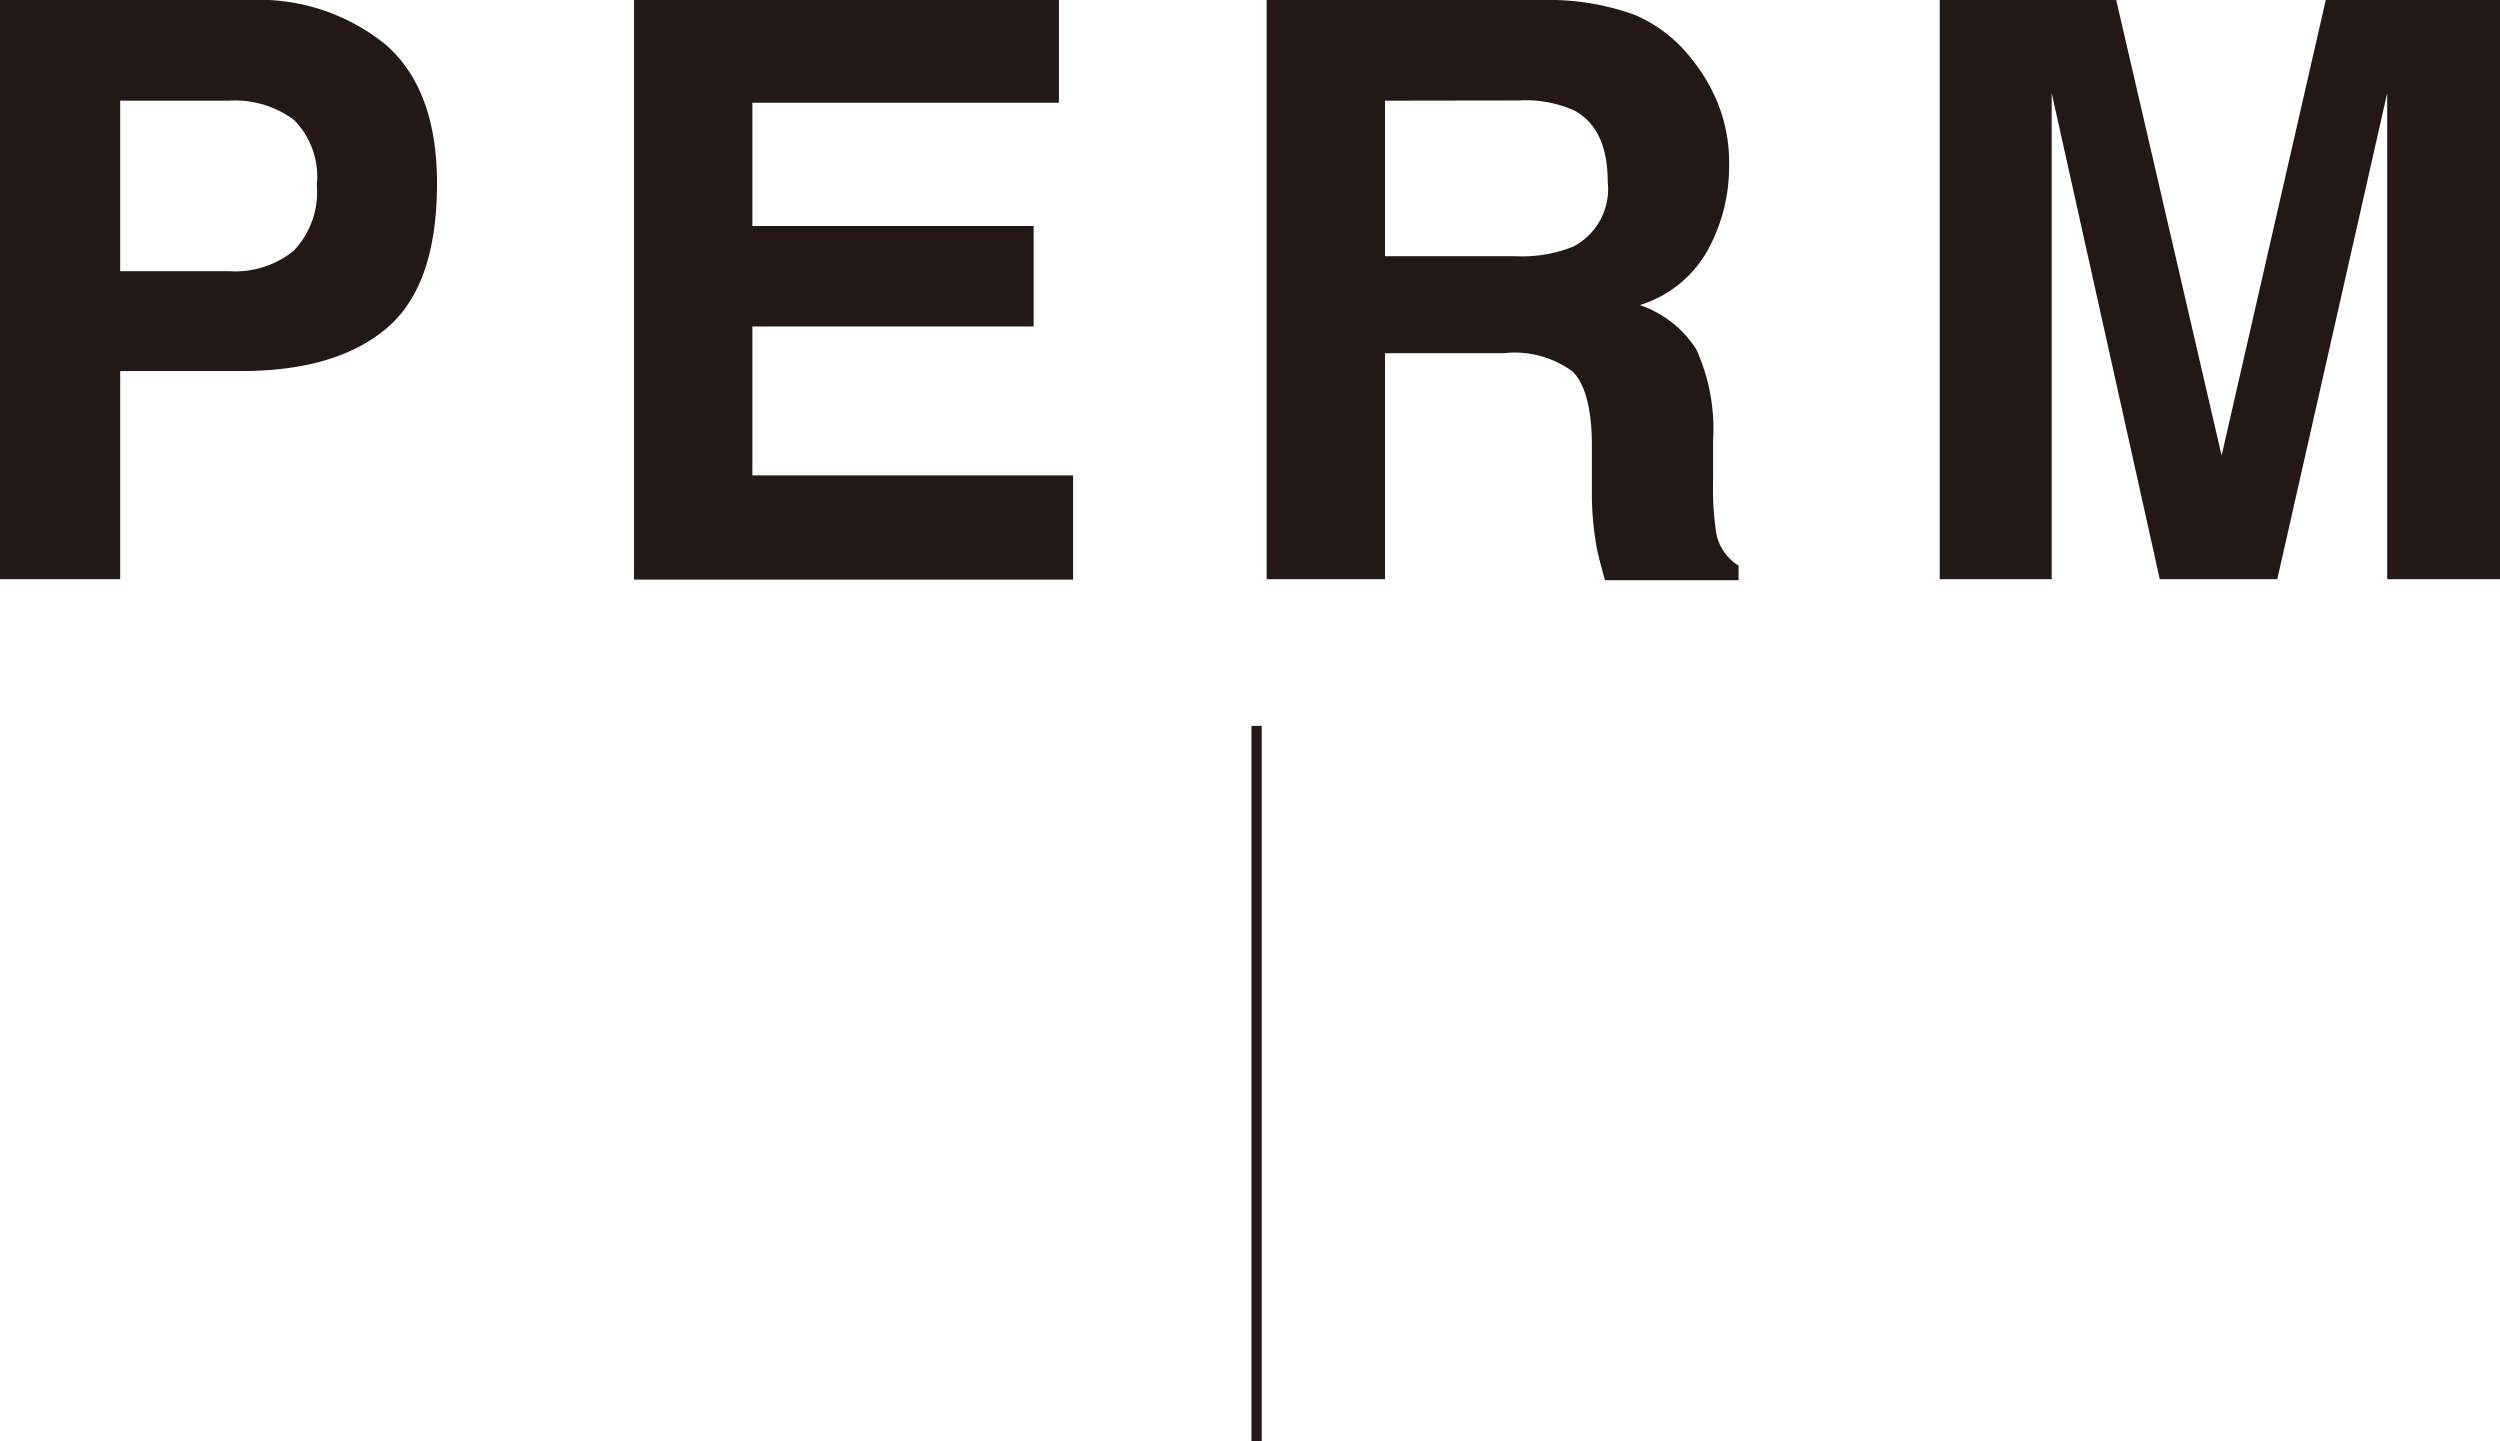
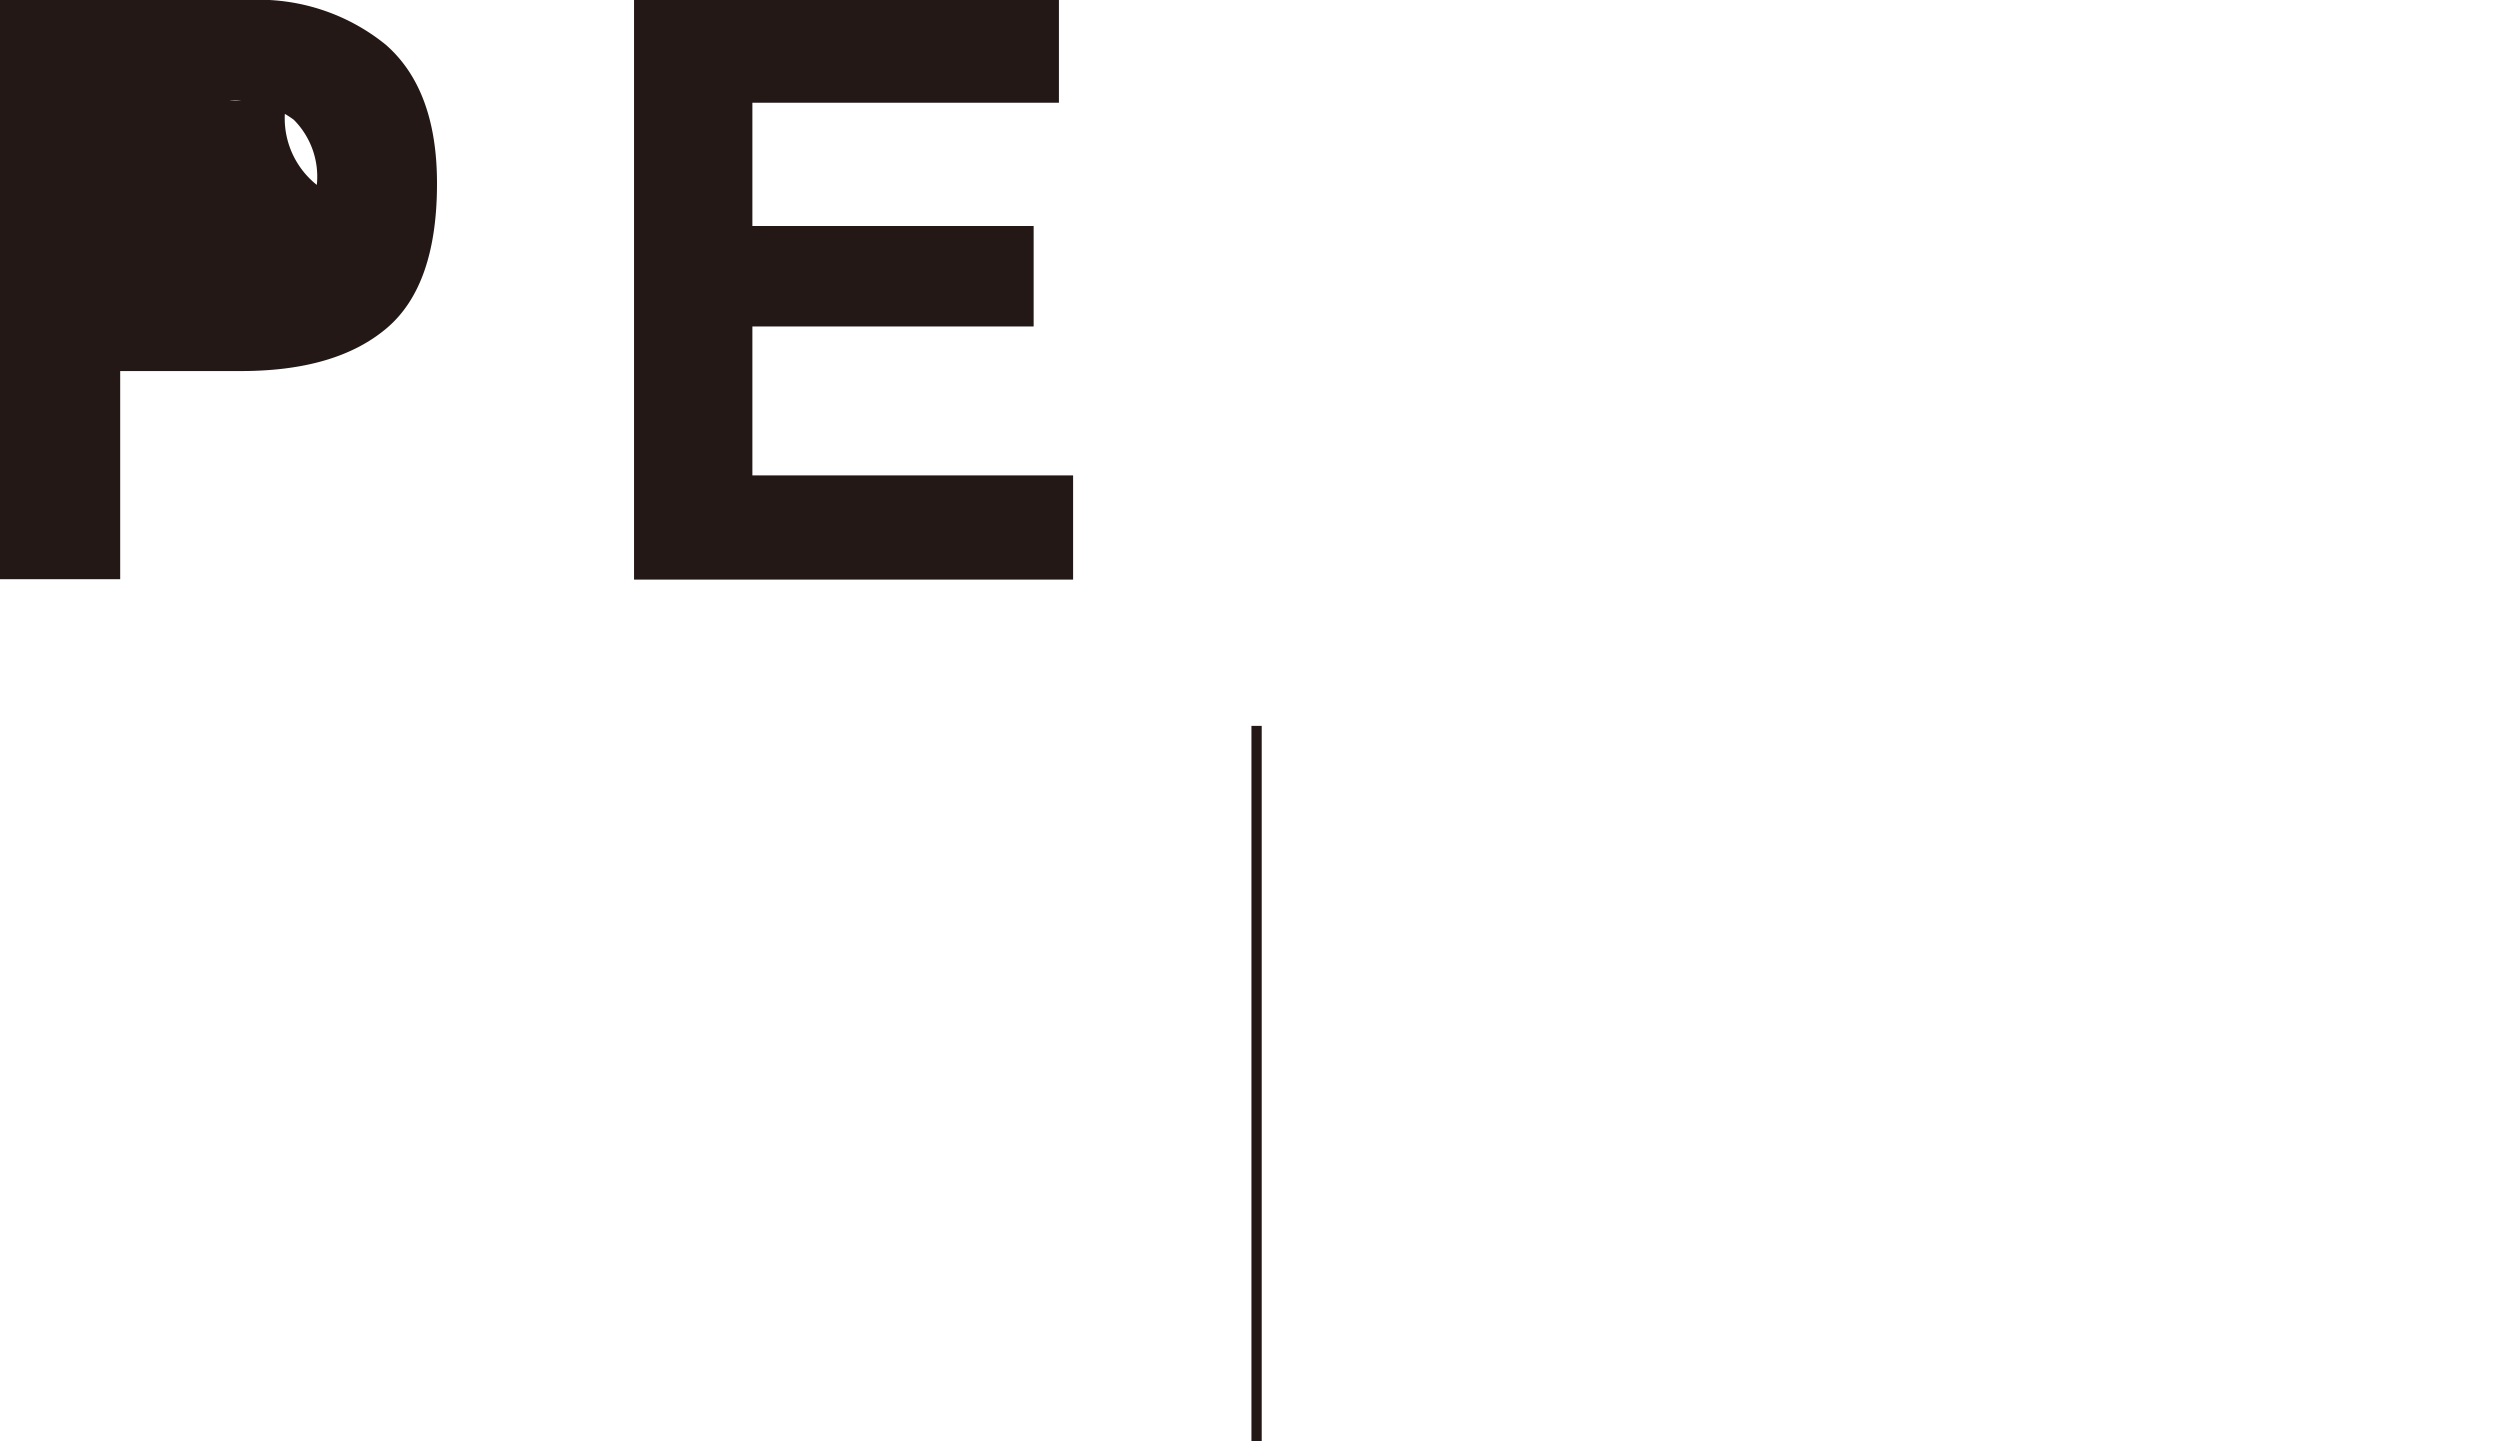
<svg xmlns="http://www.w3.org/2000/svg" id="レイヤー_1" data-name="レイヤー 1" viewBox="0 0 121.68 70.15">
  <defs>
    <style>.cls-1{fill:#231815;}.cls-2{fill:none;stroke:#231815;stroke-miterlimit:10;stroke-width:0.5px;}</style>
  </defs>
-   <path class="cls-1" d="M18.79,16c-1.65,1.38-4,2.06-7.07,2.06H5.85V28.19H0V0H12.1a9.8,9.8,0,0,1,6.68,2.18q2.49,2.18,2.49,6.75Q21.27,13.93,18.79,16ZM14.3,5.83a4.8,4.8,0,0,0-3.14-.93H5.85v8.3h5.31a4.51,4.51,0,0,0,3.14-1A4.14,4.14,0,0,0,15.42,9,3.92,3.92,0,0,0,14.3,5.83Z" />
+   <path class="cls-1" d="M18.79,16c-1.65,1.38-4,2.06-7.07,2.06H5.85V28.19H0V0H12.1a9.8,9.8,0,0,1,6.68,2.18q2.49,2.18,2.49,6.75Q21.27,13.93,18.79,16ZM14.3,5.83a4.8,4.8,0,0,0-3.14-.93H5.85h5.31a4.51,4.51,0,0,0,3.14-1A4.14,4.14,0,0,0,15.42,9,3.92,3.92,0,0,0,14.3,5.83Z" />
  <path class="cls-1" d="M51.54,5H36.62v6H50.31v4.89H36.62v7.25H52.23v5.07H30.86V0H51.54Z" />
-   <path class="cls-1" d="M79.58.73a6.85,6.85,0,0,1,2.64,2,8.63,8.63,0,0,1,1.42,2.37,7.85,7.85,0,0,1,.52,3,8.5,8.5,0,0,1-1,4,5.7,5.7,0,0,1-3.35,2.75A5.24,5.24,0,0,1,82.56,17a9.33,9.33,0,0,1,.82,4.41v1.9a14.83,14.83,0,0,0,.15,2.62,2.36,2.36,0,0,0,1.09,1.6v.71h-6.5c-.18-.62-.31-1.13-.39-1.51a14.93,14.93,0,0,1-.25-2.43l0-2.62c0-1.8-.34-3-.93-3.59a4.76,4.76,0,0,0-3.36-.9H67.41V28.19H61.65V0H75.13A12.24,12.24,0,0,1,79.58.73ZM67.41,4.9v7.57h6.34A6.69,6.69,0,0,0,76.58,12a3.17,3.17,0,0,0,1.67-3.17q0-2.56-1.62-3.45a5.84,5.84,0,0,0-2.72-.49Z" />
-   <path class="cls-1" d="M113.2,0h8.48V28.19h-5.49V9.12c0-.55,0-1.31,0-2.3s0-1.75,0-2.29l-5.35,23.66h-5.72L99.86,4.53c0,.54,0,1.3,0,2.29s0,1.75,0,2.3V28.19H94.41V0H103l5.13,22.17Z" />
  <line class="cls-2" x1="61.16" y1="35.33" x2="61.16" y2="70.15" />
</svg>